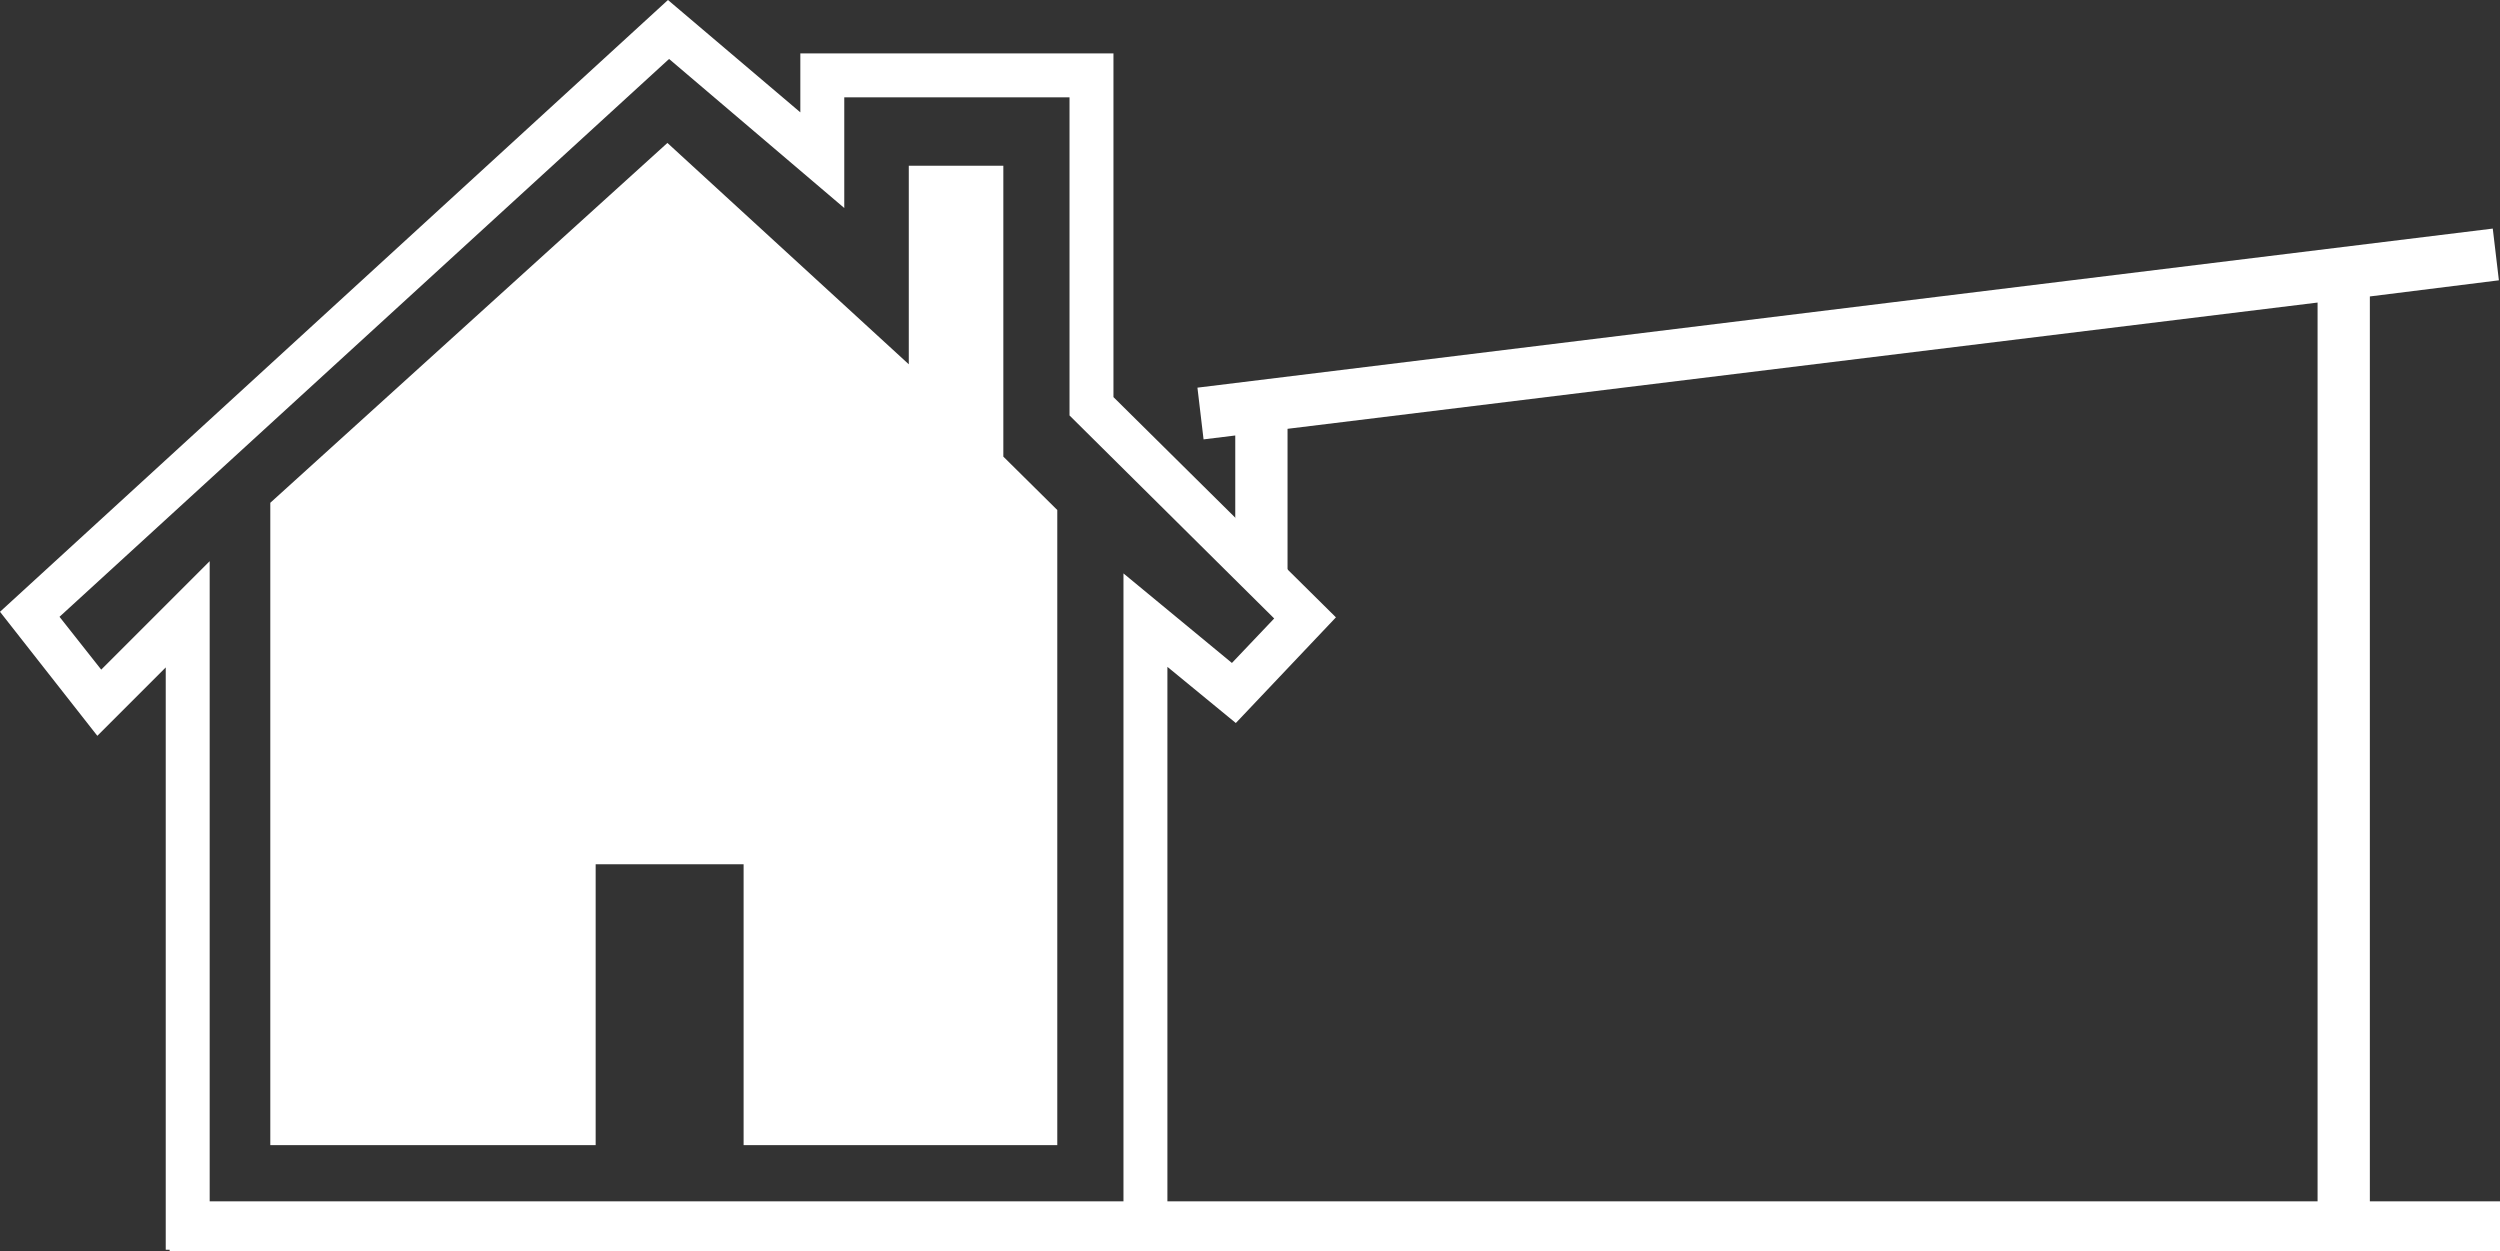
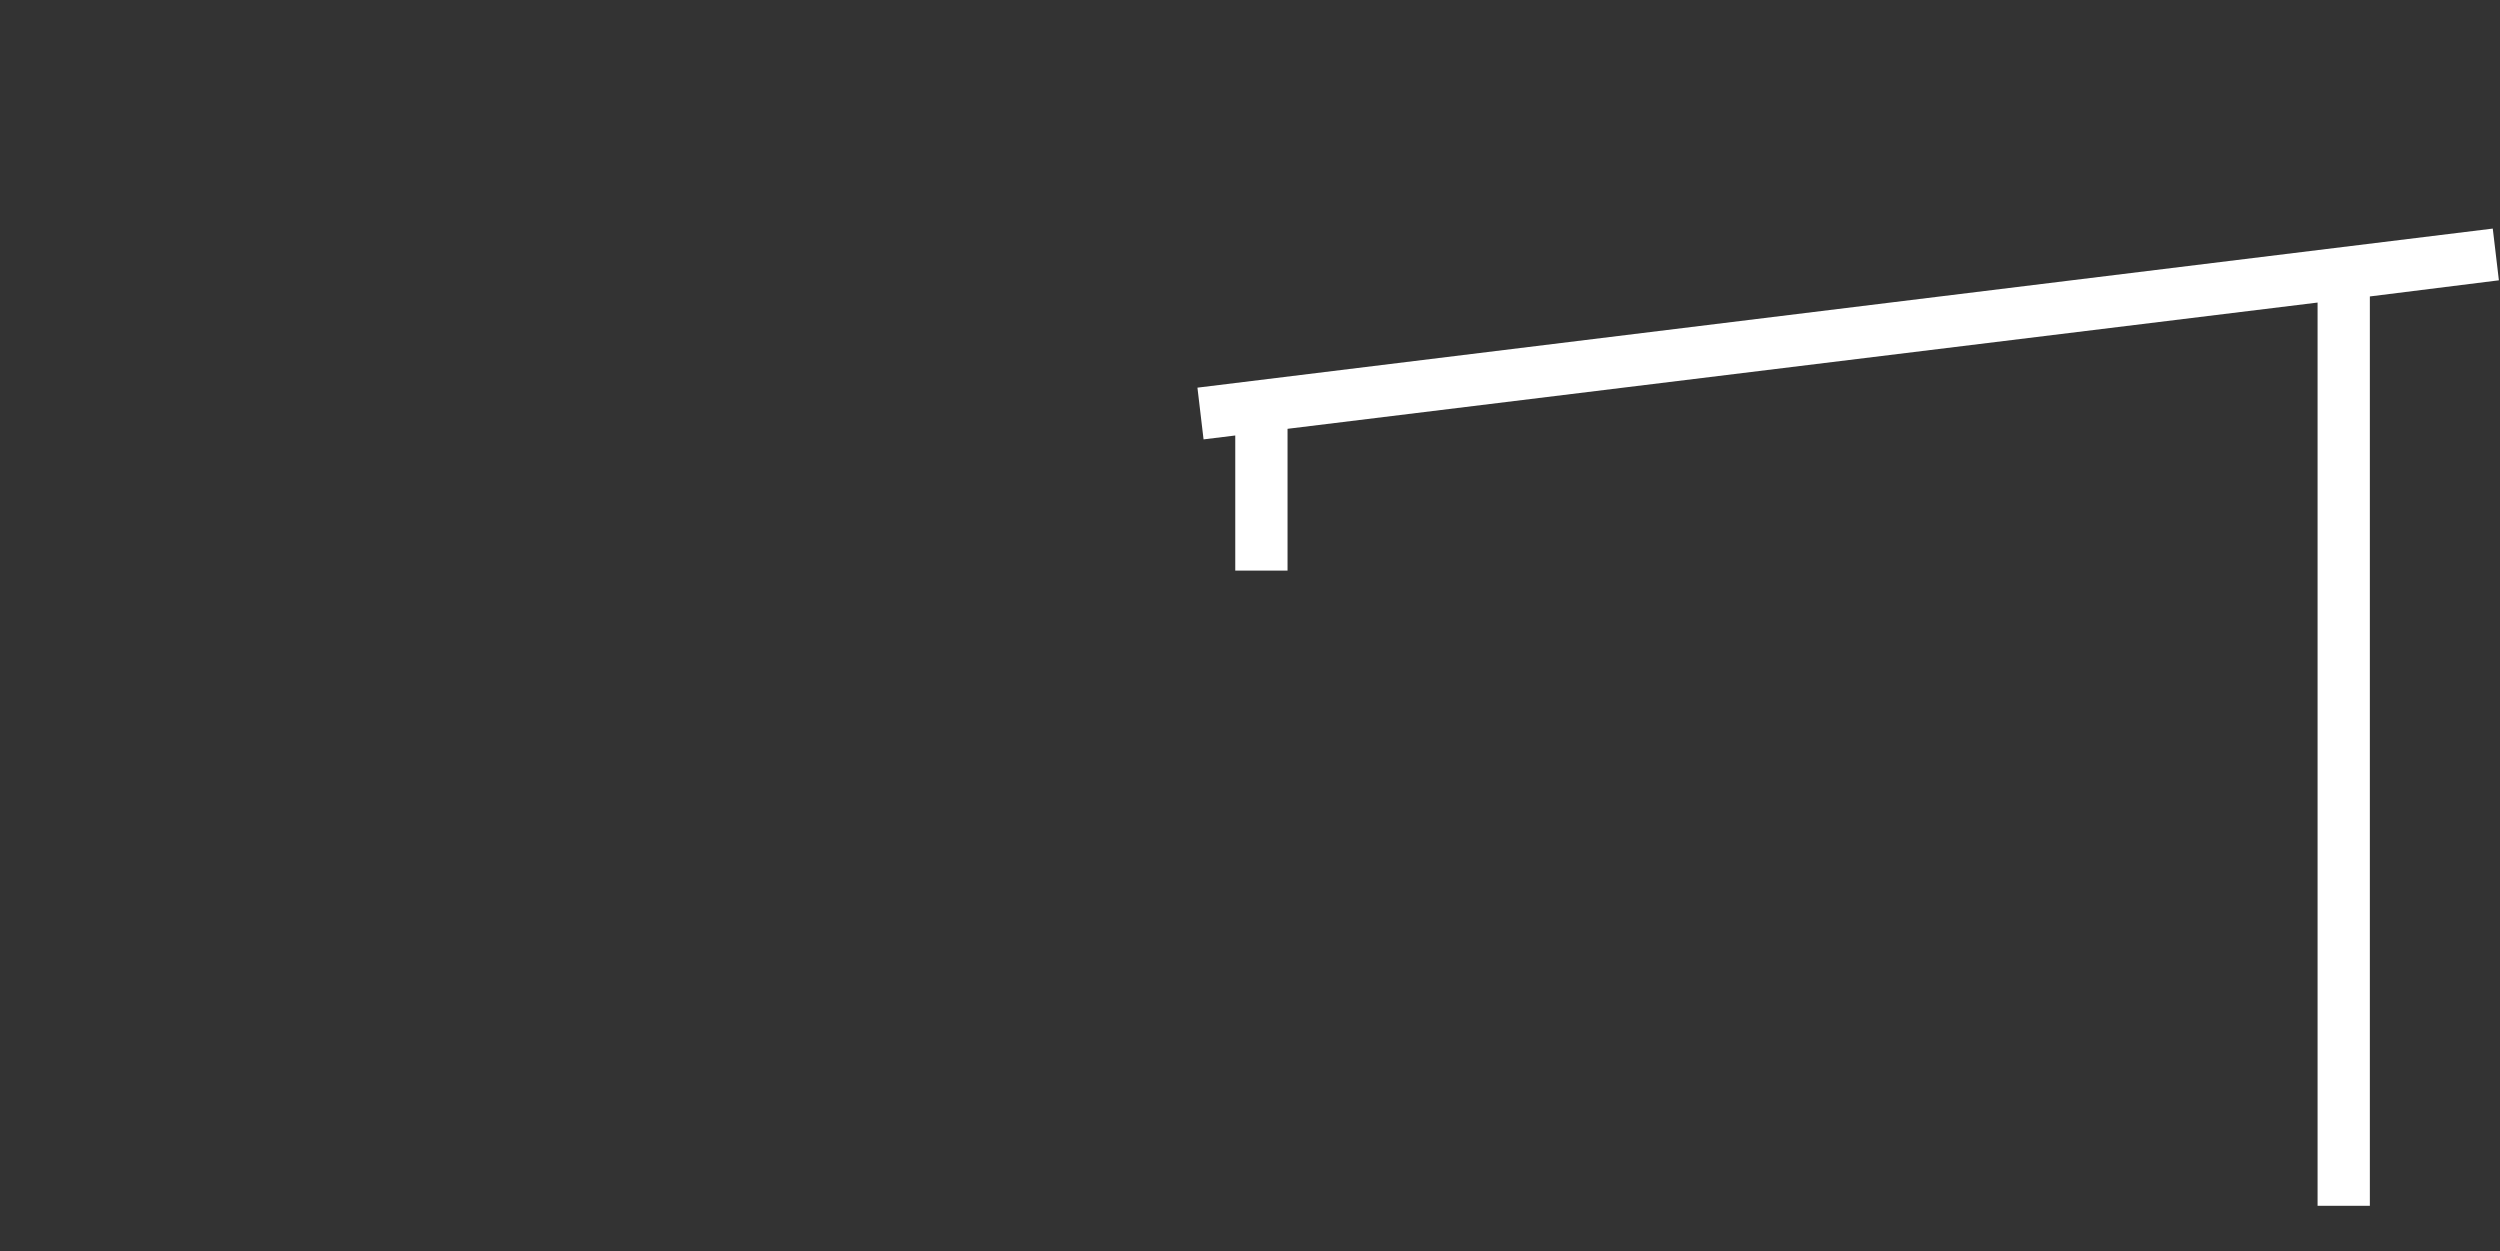
<svg xmlns="http://www.w3.org/2000/svg" version="1.1" id="Text" x="0px" y="0px" viewBox="0 0 449.5 225" style="enable-background:new 0 0 449.5 225;" xml:space="preserve">
  <rect x="0" y="0" width="449.5" height="225" fill="#333333" stroke="none" />
  <style type="text/css">
	.st0{fill:#FFFFFF;}
</style>
-   <path class="st0" d="M10.7,110.9L120.3,10.6l31.5,26.8V17.5h40.5v57.2l36.8,36.5l-7.6,8L202,103.1v113.7H37.7V100.9l-19.5,19.5  L10.7,110.9z M120.1,0L0,110l17.5,22.3L29.8,120v104.7h180.1V119.9l12.3,10.1l18-19v0l-40-39.6V9.6h-56.3v10.6L120.1,0z" />
-   <polygon class="st0" points="48.6,90.4 120,25.7 163.4,65.5 163.4,29.8 180.4,29.8 180.4,82.1 190.1,91.7 190.1,205.9 133.7,205.9   133.7,155.4 107.1,155.4 107.1,205.9 48.6,205.9 " />
  <polygon class="st0" points="449.3,50.4 448.2,41.1 215.3,69.7 216.4,79 222.1,78.3 222.1,102.6 231.5,102.6 231.5,77.1 416.7,54.4   416.7,216.8 426.1,216.8 426.1,53.3 " />
-   <rect x="30.5" y="216" class="st0" width="419" height="9" />
</svg>